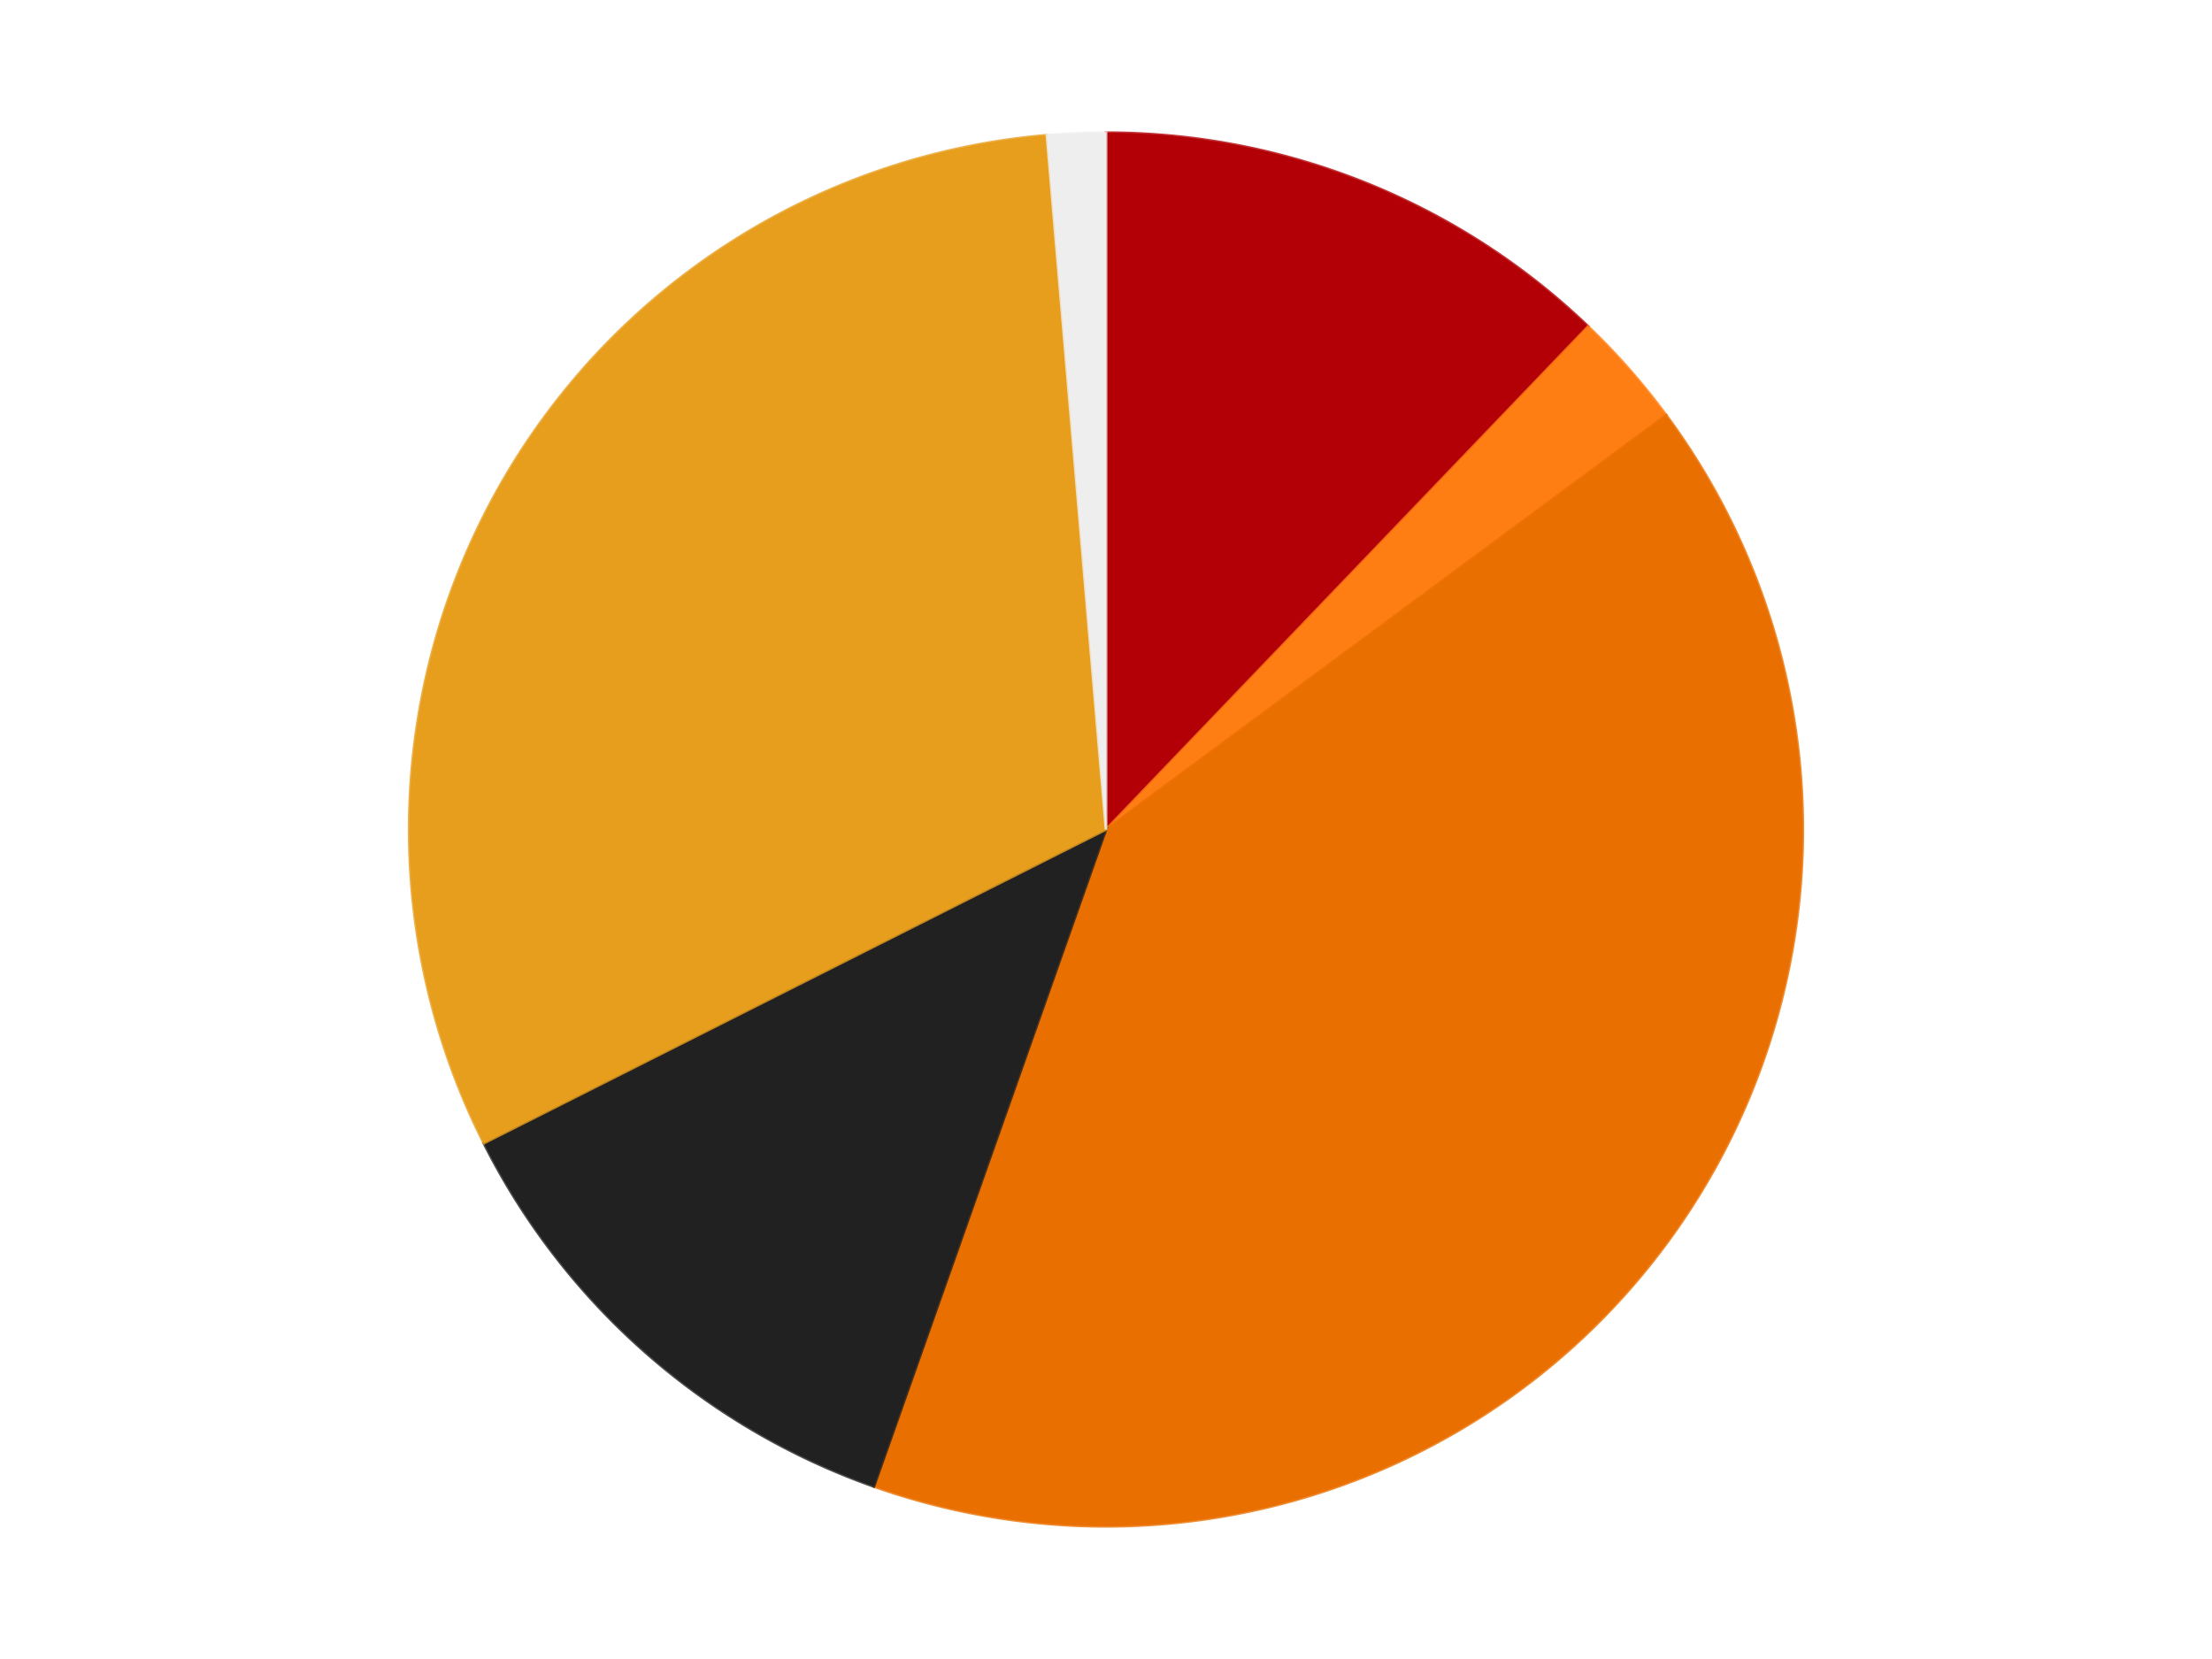
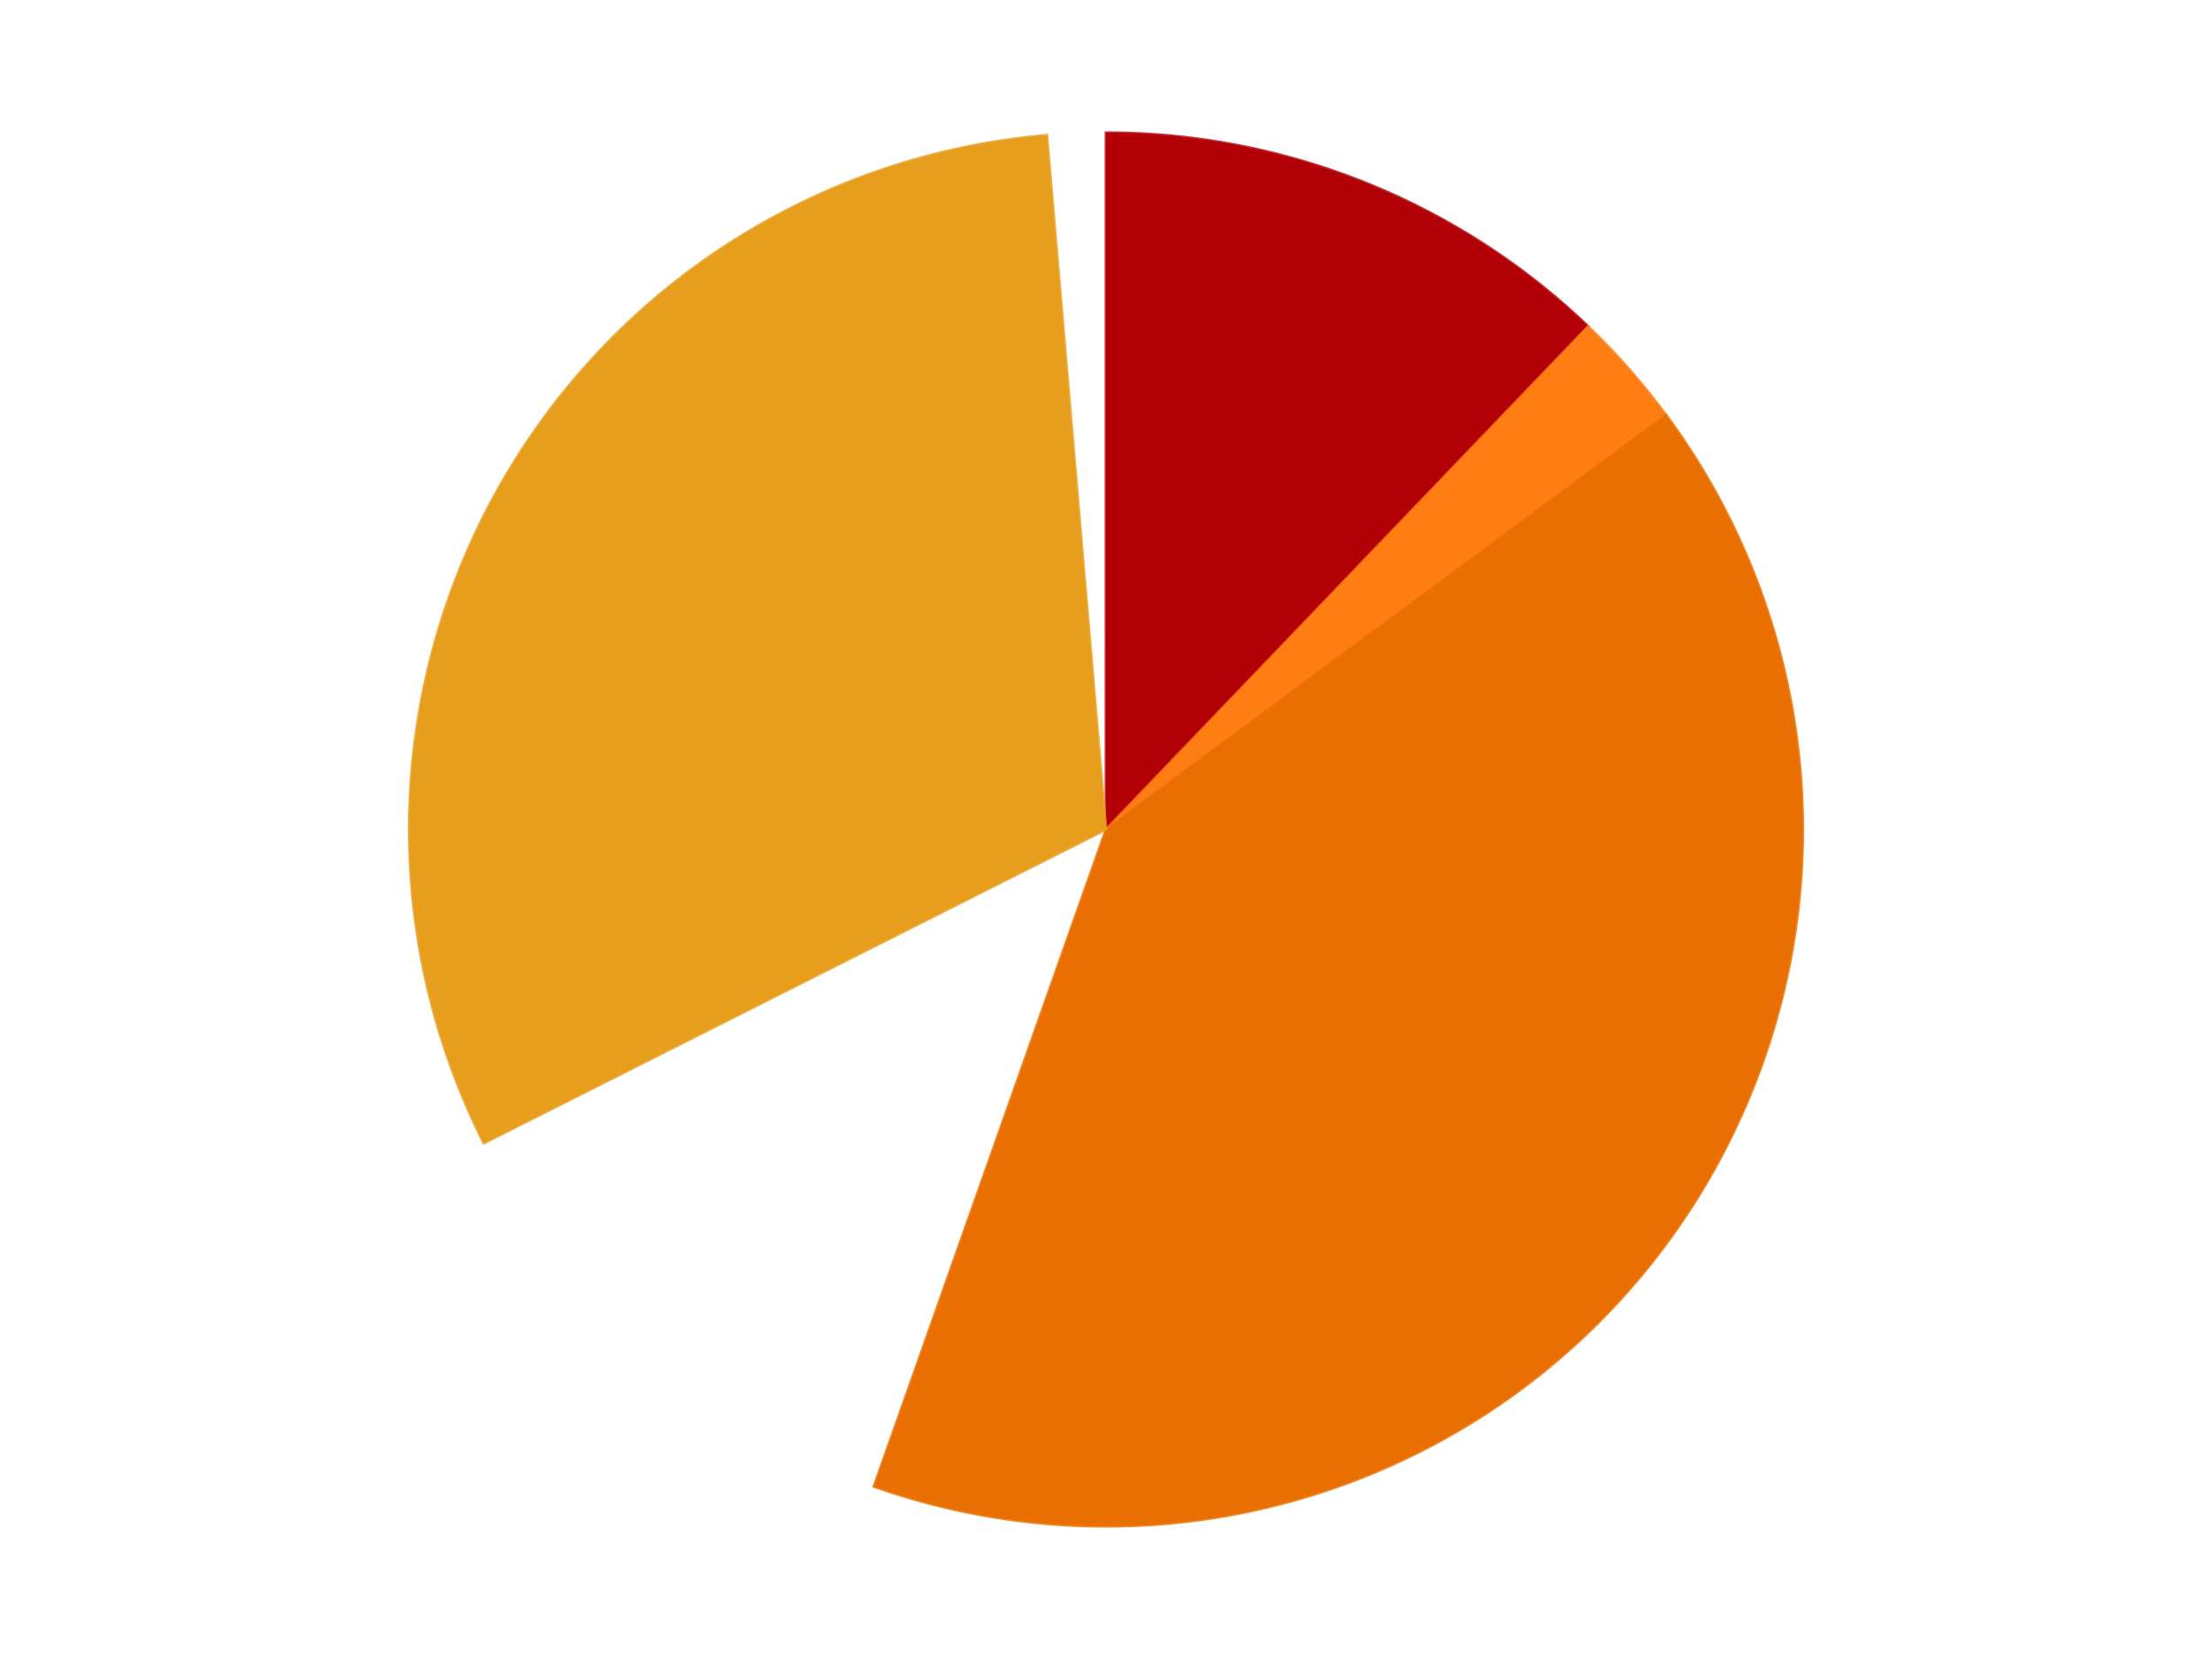
<svg xmlns="http://www.w3.org/2000/svg" xmlns:xlink="http://www.w3.org/1999/xlink" id="chart-43187b9b-efcb-43e1-9e5d-aeb1abe1d785" class="pygal-chart" viewBox="0 0 800 600">
  <defs>
    <style type="text/css">#chart-43187b9b-efcb-43e1-9e5d-aeb1abe1d785{-webkit-user-select:none;-webkit-font-smoothing:antialiased;font-family:Consolas,"Liberation Mono",Menlo,Courier,monospace}#chart-43187b9b-efcb-43e1-9e5d-aeb1abe1d785 .title{font-family:Consolas,"Liberation Mono",Menlo,Courier,monospace;font-size:16px}#chart-43187b9b-efcb-43e1-9e5d-aeb1abe1d785 .legends .legend text{font-family:Consolas,"Liberation Mono",Menlo,Courier,monospace;font-size:14px}#chart-43187b9b-efcb-43e1-9e5d-aeb1abe1d785 .axis text{font-family:Consolas,"Liberation Mono",Menlo,Courier,monospace;font-size:10px}#chart-43187b9b-efcb-43e1-9e5d-aeb1abe1d785 .axis text.major{font-family:Consolas,"Liberation Mono",Menlo,Courier,monospace;font-size:10px}#chart-43187b9b-efcb-43e1-9e5d-aeb1abe1d785 .text-overlay text.value{font-family:Consolas,"Liberation Mono",Menlo,Courier,monospace;font-size:16px}#chart-43187b9b-efcb-43e1-9e5d-aeb1abe1d785 .text-overlay text.label{font-family:Consolas,"Liberation Mono",Menlo,Courier,monospace;font-size:10px}#chart-43187b9b-efcb-43e1-9e5d-aeb1abe1d785 .tooltip{font-family:Consolas,"Liberation Mono",Menlo,Courier,monospace;font-size:14px}#chart-43187b9b-efcb-43e1-9e5d-aeb1abe1d785 text.no_data{font-family:Consolas,"Liberation Mono",Menlo,Courier,monospace;font-size:64px}
#chart-43187b9b-efcb-43e1-9e5d-aeb1abe1d785{background-color:transparent}#chart-43187b9b-efcb-43e1-9e5d-aeb1abe1d785 path,#chart-43187b9b-efcb-43e1-9e5d-aeb1abe1d785 line,#chart-43187b9b-efcb-43e1-9e5d-aeb1abe1d785 rect,#chart-43187b9b-efcb-43e1-9e5d-aeb1abe1d785 circle{-webkit-transition:150ms;-moz-transition:150ms;transition:150ms}#chart-43187b9b-efcb-43e1-9e5d-aeb1abe1d785 .graph &gt; .background{fill:transparent}#chart-43187b9b-efcb-43e1-9e5d-aeb1abe1d785 .plot &gt; .background{fill:transparent}#chart-43187b9b-efcb-43e1-9e5d-aeb1abe1d785 .graph{fill:rgba(0,0,0,.87)}#chart-43187b9b-efcb-43e1-9e5d-aeb1abe1d785 text.no_data{fill:rgba(0,0,0,1)}#chart-43187b9b-efcb-43e1-9e5d-aeb1abe1d785 .title{fill:rgba(0,0,0,1)}#chart-43187b9b-efcb-43e1-9e5d-aeb1abe1d785 .legends .legend text{fill:rgba(0,0,0,.87)}#chart-43187b9b-efcb-43e1-9e5d-aeb1abe1d785 .legends .legend:hover text{fill:rgba(0,0,0,1)}#chart-43187b9b-efcb-43e1-9e5d-aeb1abe1d785 .axis .line{stroke:rgba(0,0,0,1)}#chart-43187b9b-efcb-43e1-9e5d-aeb1abe1d785 .axis .guide.line{stroke:rgba(0,0,0,.54)}#chart-43187b9b-efcb-43e1-9e5d-aeb1abe1d785 .axis .major.line{stroke:rgba(0,0,0,.87)}#chart-43187b9b-efcb-43e1-9e5d-aeb1abe1d785 .axis text.major{fill:rgba(0,0,0,1)}#chart-43187b9b-efcb-43e1-9e5d-aeb1abe1d785 .axis.y .guides:hover .guide.line,#chart-43187b9b-efcb-43e1-9e5d-aeb1abe1d785 .line-graph .axis.x .guides:hover .guide.line,#chart-43187b9b-efcb-43e1-9e5d-aeb1abe1d785 .stackedline-graph .axis.x .guides:hover .guide.line,#chart-43187b9b-efcb-43e1-9e5d-aeb1abe1d785 .xy-graph .axis.x .guides:hover .guide.line{stroke:rgba(0,0,0,1)}#chart-43187b9b-efcb-43e1-9e5d-aeb1abe1d785 .axis .guides:hover text{fill:rgba(0,0,0,1)}#chart-43187b9b-efcb-43e1-9e5d-aeb1abe1d785 .reactive{fill-opacity:1.0;stroke-opacity:.8;stroke-width:1}#chart-43187b9b-efcb-43e1-9e5d-aeb1abe1d785 .ci{stroke:rgba(0,0,0,.87)}#chart-43187b9b-efcb-43e1-9e5d-aeb1abe1d785 .reactive.active,#chart-43187b9b-efcb-43e1-9e5d-aeb1abe1d785 .active .reactive{fill-opacity:0.6;stroke-opacity:.9;stroke-width:4}#chart-43187b9b-efcb-43e1-9e5d-aeb1abe1d785 .ci .reactive.active{stroke-width:1.5}#chart-43187b9b-efcb-43e1-9e5d-aeb1abe1d785 .series text{fill:rgba(0,0,0,1)}#chart-43187b9b-efcb-43e1-9e5d-aeb1abe1d785 .tooltip rect{fill:transparent;stroke:rgba(0,0,0,1);-webkit-transition:opacity 150ms;-moz-transition:opacity 150ms;transition:opacity 150ms}#chart-43187b9b-efcb-43e1-9e5d-aeb1abe1d785 .tooltip .label{fill:rgba(0,0,0,.87)}#chart-43187b9b-efcb-43e1-9e5d-aeb1abe1d785 .tooltip .label{fill:rgba(0,0,0,.87)}#chart-43187b9b-efcb-43e1-9e5d-aeb1abe1d785 .tooltip .legend{font-size:.8em;fill:rgba(0,0,0,.54)}#chart-43187b9b-efcb-43e1-9e5d-aeb1abe1d785 .tooltip .x_label{font-size:.6em;fill:rgba(0,0,0,1)}#chart-43187b9b-efcb-43e1-9e5d-aeb1abe1d785 .tooltip .xlink{font-size:.5em;text-decoration:underline}#chart-43187b9b-efcb-43e1-9e5d-aeb1abe1d785 .tooltip .value{font-size:1.5em}#chart-43187b9b-efcb-43e1-9e5d-aeb1abe1d785 .bound{font-size:.5em}#chart-43187b9b-efcb-43e1-9e5d-aeb1abe1d785 .max-value{font-size:.75em;fill:rgba(0,0,0,.54)}#chart-43187b9b-efcb-43e1-9e5d-aeb1abe1d785 .map-element{fill:transparent;stroke:rgba(0,0,0,.54) !important}#chart-43187b9b-efcb-43e1-9e5d-aeb1abe1d785 .map-element .reactive{fill-opacity:inherit;stroke-opacity:inherit}#chart-43187b9b-efcb-43e1-9e5d-aeb1abe1d785 .color-0,#chart-43187b9b-efcb-43e1-9e5d-aeb1abe1d785 .color-0 a:visited{stroke:#F44336;fill:#F44336}#chart-43187b9b-efcb-43e1-9e5d-aeb1abe1d785 .color-1,#chart-43187b9b-efcb-43e1-9e5d-aeb1abe1d785 .color-1 a:visited{stroke:#3F51B5;fill:#3F51B5}#chart-43187b9b-efcb-43e1-9e5d-aeb1abe1d785 .color-2,#chart-43187b9b-efcb-43e1-9e5d-aeb1abe1d785 .color-2 a:visited{stroke:#009688;fill:#009688}#chart-43187b9b-efcb-43e1-9e5d-aeb1abe1d785 .color-3,#chart-43187b9b-efcb-43e1-9e5d-aeb1abe1d785 .color-3 a:visited{stroke:#FFC107;fill:#FFC107}#chart-43187b9b-efcb-43e1-9e5d-aeb1abe1d785 .color-4,#chart-43187b9b-efcb-43e1-9e5d-aeb1abe1d785 .color-4 a:visited{stroke:#FF5722;fill:#FF5722}#chart-43187b9b-efcb-43e1-9e5d-aeb1abe1d785 .color-5,#chart-43187b9b-efcb-43e1-9e5d-aeb1abe1d785 .color-5 a:visited{stroke:#9C27B0;fill:#9C27B0}#chart-43187b9b-efcb-43e1-9e5d-aeb1abe1d785 .text-overlay .color-0 text{fill:black}#chart-43187b9b-efcb-43e1-9e5d-aeb1abe1d785 .text-overlay .color-1 text{fill:black}#chart-43187b9b-efcb-43e1-9e5d-aeb1abe1d785 .text-overlay .color-2 text{fill:black}#chart-43187b9b-efcb-43e1-9e5d-aeb1abe1d785 .text-overlay .color-3 text{fill:black}#chart-43187b9b-efcb-43e1-9e5d-aeb1abe1d785 .text-overlay .color-4 text{fill:black}#chart-43187b9b-efcb-43e1-9e5d-aeb1abe1d785 .text-overlay .color-5 text{fill:black}
#chart-43187b9b-efcb-43e1-9e5d-aeb1abe1d785 text.no_data{text-anchor:middle}#chart-43187b9b-efcb-43e1-9e5d-aeb1abe1d785 .guide.line{fill:none}#chart-43187b9b-efcb-43e1-9e5d-aeb1abe1d785 .centered{text-anchor:middle}#chart-43187b9b-efcb-43e1-9e5d-aeb1abe1d785 .title{text-anchor:middle}#chart-43187b9b-efcb-43e1-9e5d-aeb1abe1d785 .legends .legend text{fill-opacity:1}#chart-43187b9b-efcb-43e1-9e5d-aeb1abe1d785 .axis.x text{text-anchor:middle}#chart-43187b9b-efcb-43e1-9e5d-aeb1abe1d785 .axis.x:not(.web) text[transform]{text-anchor:start}#chart-43187b9b-efcb-43e1-9e5d-aeb1abe1d785 .axis.x:not(.web) text[transform].backwards{text-anchor:end}#chart-43187b9b-efcb-43e1-9e5d-aeb1abe1d785 .axis.y text{text-anchor:end}#chart-43187b9b-efcb-43e1-9e5d-aeb1abe1d785 .axis.y text[transform].backwards{text-anchor:start}#chart-43187b9b-efcb-43e1-9e5d-aeb1abe1d785 .axis.y2 text{text-anchor:start}#chart-43187b9b-efcb-43e1-9e5d-aeb1abe1d785 .axis.y2 text[transform].backwards{text-anchor:end}#chart-43187b9b-efcb-43e1-9e5d-aeb1abe1d785 .axis .guide.line{stroke-dasharray:4,4;stroke:black}#chart-43187b9b-efcb-43e1-9e5d-aeb1abe1d785 .axis .major.guide.line{stroke-dasharray:6,6;stroke:black}#chart-43187b9b-efcb-43e1-9e5d-aeb1abe1d785 .horizontal .axis.y .guide.line,#chart-43187b9b-efcb-43e1-9e5d-aeb1abe1d785 .horizontal .axis.y2 .guide.line,#chart-43187b9b-efcb-43e1-9e5d-aeb1abe1d785 .vertical .axis.x .guide.line{opacity:0}#chart-43187b9b-efcb-43e1-9e5d-aeb1abe1d785 .horizontal .axis.always_show .guide.line,#chart-43187b9b-efcb-43e1-9e5d-aeb1abe1d785 .vertical .axis.always_show .guide.line{opacity:1 !important}#chart-43187b9b-efcb-43e1-9e5d-aeb1abe1d785 .axis.y .guides:hover .guide.line,#chart-43187b9b-efcb-43e1-9e5d-aeb1abe1d785 .axis.y2 .guides:hover .guide.line,#chart-43187b9b-efcb-43e1-9e5d-aeb1abe1d785 .axis.x .guides:hover .guide.line{opacity:1}#chart-43187b9b-efcb-43e1-9e5d-aeb1abe1d785 .axis .guides:hover text{opacity:1}#chart-43187b9b-efcb-43e1-9e5d-aeb1abe1d785 .nofill{fill:none}#chart-43187b9b-efcb-43e1-9e5d-aeb1abe1d785 .subtle-fill{fill-opacity:.2}#chart-43187b9b-efcb-43e1-9e5d-aeb1abe1d785 .dot{stroke-width:1px;fill-opacity:1;stroke-opacity:1}#chart-43187b9b-efcb-43e1-9e5d-aeb1abe1d785 .dot.active{stroke-width:5px}#chart-43187b9b-efcb-43e1-9e5d-aeb1abe1d785 .dot.negative{fill:transparent}#chart-43187b9b-efcb-43e1-9e5d-aeb1abe1d785 text,#chart-43187b9b-efcb-43e1-9e5d-aeb1abe1d785 tspan{stroke:none !important}#chart-43187b9b-efcb-43e1-9e5d-aeb1abe1d785 .series text.active{opacity:1}#chart-43187b9b-efcb-43e1-9e5d-aeb1abe1d785 .tooltip rect{fill-opacity:.95;stroke-width:.5}#chart-43187b9b-efcb-43e1-9e5d-aeb1abe1d785 .tooltip text{fill-opacity:1}#chart-43187b9b-efcb-43e1-9e5d-aeb1abe1d785 .showable{visibility:hidden}#chart-43187b9b-efcb-43e1-9e5d-aeb1abe1d785 .showable.shown{visibility:visible}#chart-43187b9b-efcb-43e1-9e5d-aeb1abe1d785 .gauge-background{fill:rgba(229,229,229,1);stroke:none}#chart-43187b9b-efcb-43e1-9e5d-aeb1abe1d785 .bg-lines{stroke:transparent;stroke-width:2px}</style>
    <script type="text/javascript">window.pygal = window.pygal || {};window.pygal.config = window.pygal.config || {};window.pygal.config['43187b9b-efcb-43e1-9e5d-aeb1abe1d785'] = {"allow_interruptions": false, "box_mode": "extremes", "classes": ["pygal-chart"], "css": ["file://style.css", "file://graph.css"], "defs": [], "disable_xml_declaration": false, "dots_size": 2.5, "dynamic_print_values": false, "explicit_size": false, "fill": false, "force_uri_protocol": "https", "formatter": null, "half_pie": false, "height": 600, "include_x_axis": false, "inner_radius": 0, "interpolate": null, "interpolation_parameters": {}, "interpolation_precision": 250, "inverse_y_axis": false, "js": ["//kozea.github.io/pygal.js/2.0.x/pygal-tooltips.min.js"], "legend_at_bottom": false, "legend_at_bottom_columns": null, "legend_box_size": 12, "logarithmic": false, "margin": 20, "margin_bottom": null, "margin_left": null, "margin_right": null, "margin_top": null, "max_scale": 16, "min_scale": 4, "missing_value_fill_truncation": "x", "no_data_text": "No data", "no_prefix": false, "order_min": null, "pretty_print": false, "print_labels": false, "print_values": false, "print_values_position": "center", "print_zeroes": true, "range": null, "rounded_bars": null, "secondary_range": null, "show_dots": true, "show_legend": false, "show_minor_x_labels": true, "show_minor_y_labels": true, "show_only_major_dots": false, "show_x_guides": false, "show_x_labels": true, "show_y_guides": true, "show_y_labels": true, "spacing": 10, "stack_from_top": false, "strict": false, "stroke": true, "stroke_style": null, "style": {"background": "transparent", "ci_colors": [], "colors": ["#F44336", "#3F51B5", "#009688", "#FFC107", "#FF5722", "#9C27B0", "#03A9F4", "#8BC34A", "#FF9800", "#E91E63", "#2196F3", "#4CAF50", "#FFEB3B", "#673AB7", "#00BCD4", "#CDDC39", "#9E9E9E", "#607D8B"], "dot_opacity": "1", "font_family": "Consolas, \"Liberation Mono\", Menlo, Courier, monospace", "foreground": "rgba(0, 0, 0, .87)", "foreground_strong": "rgba(0, 0, 0, 1)", "foreground_subtle": "rgba(0, 0, 0, .54)", "guide_stroke_color": "black", "guide_stroke_dasharray": "4,4", "label_font_family": "Consolas, \"Liberation Mono\", Menlo, Courier, monospace", "label_font_size": 10, "legend_font_family": "Consolas, \"Liberation Mono\", Menlo, Courier, monospace", "legend_font_size": 14, "major_guide_stroke_color": "black", "major_guide_stroke_dasharray": "6,6", "major_label_font_family": "Consolas, \"Liberation Mono\", Menlo, Courier, monospace", "major_label_font_size": 10, "no_data_font_family": "Consolas, \"Liberation Mono\", Menlo, Courier, monospace", "no_data_font_size": 64, "opacity": "1.0", "opacity_hover": "0.6", "plot_background": "transparent", "stroke_opacity": ".8", "stroke_opacity_hover": ".9", "stroke_width": "1", "stroke_width_hover": "4", "title_font_family": "Consolas, \"Liberation Mono\", Menlo, Courier, monospace", "title_font_size": 16, "tooltip_font_family": "Consolas, \"Liberation Mono\", Menlo, Courier, monospace", "tooltip_font_size": 14, "transition": "150ms", "value_background": "rgba(229, 229, 229, 1)", "value_colors": [], "value_font_family": "Consolas, \"Liberation Mono\", Menlo, Courier, monospace", "value_font_size": 16, "value_label_font_family": "Consolas, \"Liberation Mono\", Menlo, Courier, monospace", "value_label_font_size": 10}, "title": null, "tooltip_border_radius": 0, "tooltip_fancy_mode": true, "truncate_label": null, "truncate_legend": null, "width": 800, "x_label_rotation": 0, "x_labels": null, "x_labels_major": null, "x_labels_major_count": null, "x_labels_major_every": null, "x_title": null, "xrange": null, "y_label_rotation": 0, "y_labels": null, "y_labels_major": null, "y_labels_major_count": null, "y_labels_major_every": null, "y_title": null, "zero": 0, "legends": ["Red", "Orange", "Trans-Orange", "Black", "Pearl Gold", "Trans-Clear"]}</script>
    <script type="text/javascript" xlink:href="https://kozea.github.io/pygal.js/2.0.x/pygal-tooltips.min.js" />
  </defs>
  <title>Pygal</title>
  <g class="graph pie-graph vertical">
    <rect x="0" y="0" width="800" height="600" class="background" />
    <g transform="translate(20, 20)" class="plot">
      <rect x="0" y="0" width="760" height="560" class="background" />
      <g class="series serie-0 color-0">
        <g class="slices">
          <g class="slice" style="fill: #B30006; stroke: #B30006">
            <path d="M380 28 A252 252 0 0 1 554.369 98.067 L380 280 A0 0 0 0 0 380 280 z" class="slice reactive tooltip-trigger" />
            <desc class="value">9</desc>
            <desc class="x centered">426.9799162003189</desc>
            <desc class="y centered">163.08598256063982</desc>
          </g>
        </g>
      </g>
      <g class="series serie-1 color-1">
        <g class="slices">
          <g class="slice" style="fill: #FF7E14; stroke: #FF7E14">
            <path d="M554.369 98.067 A252 252 0 0 1 582.607 130.152 L380 280 A0 0 0 0 0 380 280 z" class="slice reactive tooltip-trigger" />
            <desc class="value">2</desc>
            <desc class="x centered">474.58471046184326</desc>
            <desc class="y centered">196.75498485284973</desc>
          </g>
        </g>
      </g>
      <g class="series serie-2 color-2">
        <g class="slices">
          <g class="slice" style="fill: #E96F01; stroke: #E96F01">
            <path d="M582.607 130.152 A252 252 0 0 1 296.049 517.605 L380 280 A0 0 0 0 0 380 280 z" class="slice reactive tooltip-trigger" />
            <desc class="value">30</desc>
            <desc class="x centered">481.3036384262345</desc>
            <desc class="y centered">354.9237802143401</desc>
          </g>
        </g>
      </g>
      <g class="series serie-3 color-3">
        <g class="slices">
          <g class="slice" style="fill: #212121; stroke: #212121">
-             <path d="M296.049 517.605 A252 252 0 0 1 154.983 393.451 L380 280 A0 0 0 0 0 380 280 z" class="slice reactive tooltip-trigger" />
            <desc class="value">9</desc>
            <desc class="x centered">296.75498485284976</desc>
            <desc class="y centered">374.5847104618433</desc>
          </g>
        </g>
      </g>
      <g class="series serie-4 color-4">
        <g class="slices">
          <g class="slice" style="fill: #E79E1D; stroke: #E79E1D">
-             <path d="M154.983 393.451 A252 252 0 0 1 358.629 28.908 L380 280 A0 0 0 0 0 380 280 z" class="slice reactive tooltip-trigger" />
+             <path d="M154.983 393.451 A252 252 0 0 1 358.629 28.908 L380 280 z" class="slice reactive tooltip-trigger" />
            <desc class="value">23</desc>
            <desc class="x centered">270.0002217416902</desc>
            <desc class="y centered">218.55043707948215</desc>
          </g>
        </g>
      </g>
      <g class="series serie-5 color-5">
        <g class="slices">
          <g class="slice" style="fill: #EEEEEE; stroke: #EEEEEE">
-             <path d="M358.629 28.908 A252 252 0 0 1 380 28 L380 280 A0 0 0 0 0 380 280 z" class="slice reactive tooltip-trigger" />
            <desc class="value">1</desc>
            <desc class="x centered">374.6524083972853</desc>
            <desc class="y centered">154.11353025821015</desc>
          </g>
        </g>
      </g>
    </g>
    <g class="titles" />
    <g transform="translate(20, 20)" class="plot overlay">
      <g class="series serie-0 color-0" />
      <g class="series serie-1 color-1" />
      <g class="series serie-2 color-2" />
      <g class="series serie-3 color-3" />
      <g class="series serie-4 color-4" />
      <g class="series serie-5 color-5" />
    </g>
    <g transform="translate(20, 20)" class="plot text-overlay">
      <g class="series serie-0 color-0" />
      <g class="series serie-1 color-1" />
      <g class="series serie-2 color-2" />
      <g class="series serie-3 color-3" />
      <g class="series serie-4 color-4" />
      <g class="series serie-5 color-5" />
    </g>
    <g transform="translate(20, 20)" class="plot tooltip-overlay">
      <g transform="translate(0 0)" style="opacity: 0" class="tooltip">
-         <rect rx="0" ry="0" width="0" height="0" class="tooltip-box" />
        <g class="text" />
      </g>
    </g>
  </g>
</svg>